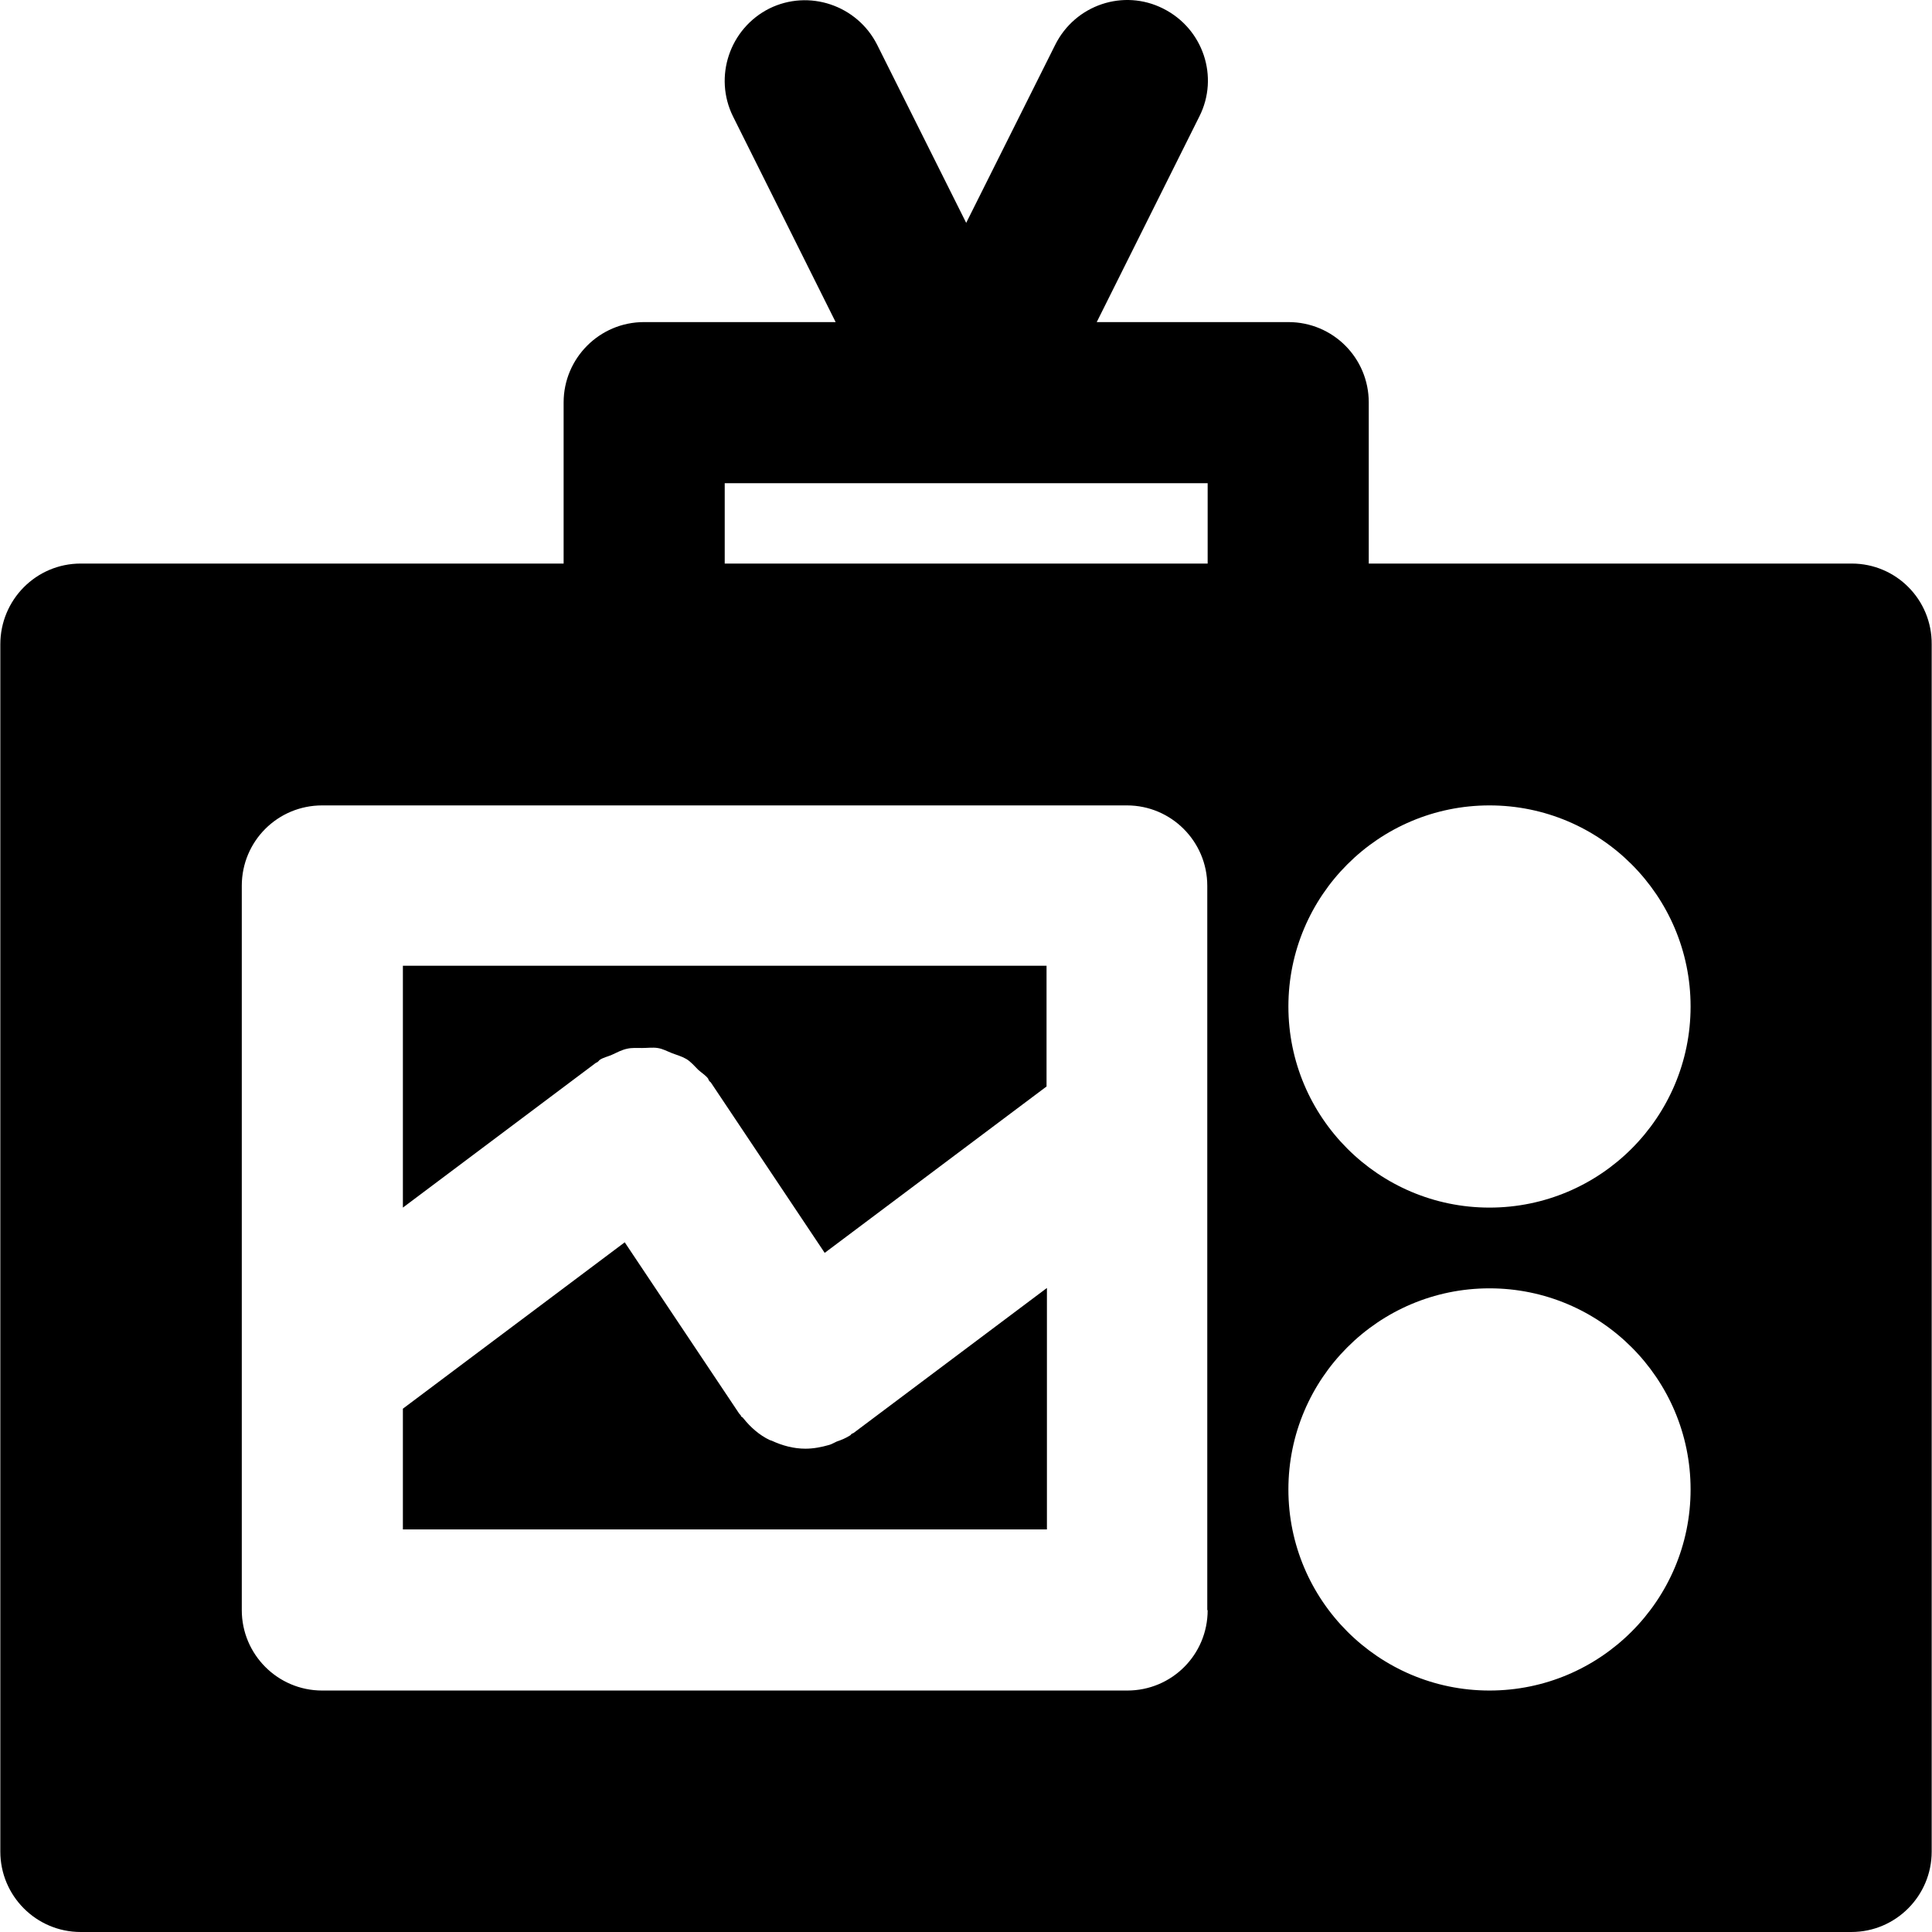
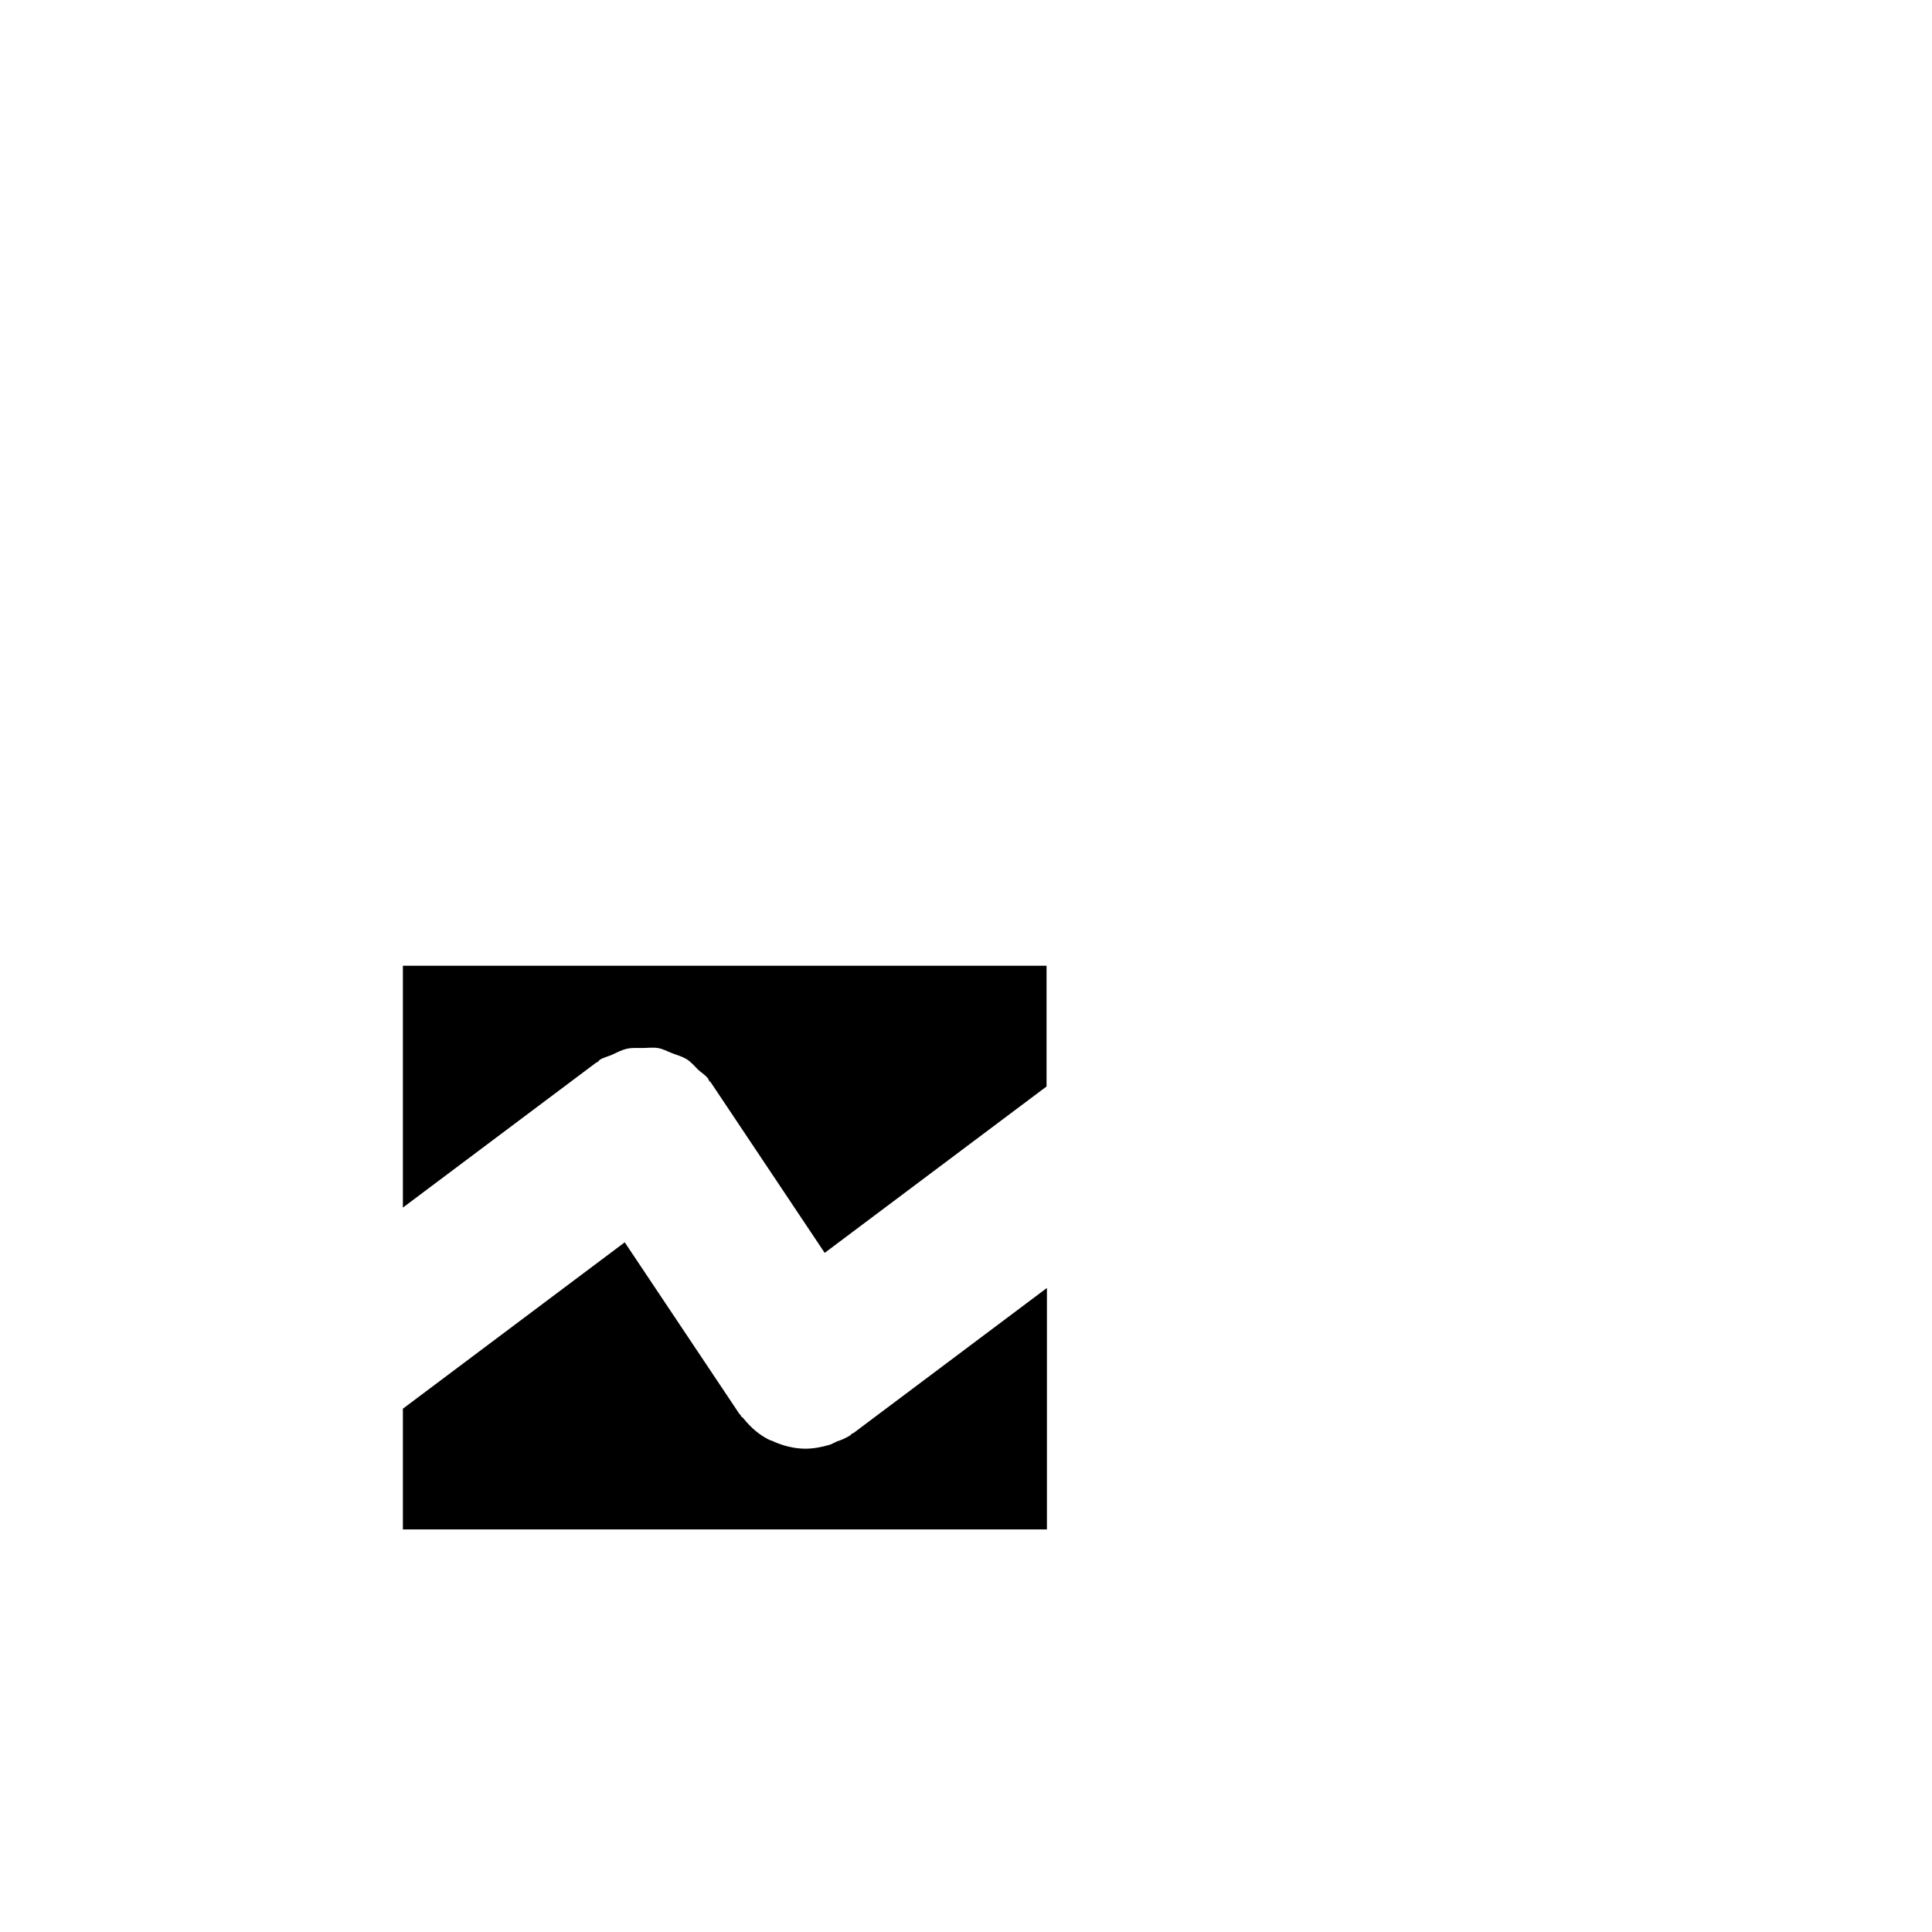
<svg xmlns="http://www.w3.org/2000/svg" fill="#000000" height="800px" width="800px" version="1.1" id="Layer_1" viewBox="0 0 512.069 512.069" xml:space="preserve">
  <g>
    <g>
      <path d="M226.284,379.769c-0.3,0.2-0.5,0.2-0.6,0.3c-0.1,0.1-0.2,0.3-0.4,0.4c-1.1,0.7-2.3,1.2-3.5,1.6c-0.7,0.3-1.3,0.7-2,0.9    c-2.1,0.6-4.2,1-6.3,1c-3.1,0-6.1-0.8-8.9-2.1c-0.2-0.1-0.4-0.1-0.6-0.2c-2.7-1.3-5-3.3-7-5.8c-0.1-0.2-0.4-0.3-0.5-0.4    c-0.1-0.1-0.1-0.3-0.2-0.4c-0.2-0.2-0.4-0.4-0.5-0.6l-30.2-45.2l-58.8,44.1v32h170.7v-64L226.284,379.769z" />
    </g>
  </g>
  <g>
    <g>
      <path d="M106.784,255.969v64.1l51.2-38.4c0.2-0.1,0.4-0.1,0.5-0.3c0.2-0.1,0.3-0.3,0.4-0.4c1-0.7,2.2-0.9,3.3-1.4    c1.3-0.6,2.6-1.3,4-1.6c1.3-0.3,2.6-0.2,4-0.2c1.4,0,2.8-0.2,4.1,0c1.4,0.2,2.6,0.9,3.9,1.4c1.3,0.5,2.5,0.8,3.7,1.5    s2.2,1.9,3.2,2.9c0.9,0.8,1.9,1.4,2.6,2.3c0.1,0.2,0.1,0.4,0.3,0.6c0.1,0.2,0.3,0.3,0.4,0.4l30.2,45.2l58.8-44.1v-32H106.784z" />
    </g>
  </g>
  <g>
    <g>
-       <path d="M490.784,149.369h-128v-42.7c0-11.8-9.5-21.3-21.3-21.3h-50.8l27.2-54.5c5.3-10.5,1-23.3-9.6-28.6    c-10.5-5.3-23.3-1-28.6,9.6l-23.6,47.2l-23.6-47.2c-5.3-10.5-18.1-14.8-28.6-9.6c-10.5,5.3-14.8,18.1-9.6,28.6l27.2,54.5h-50.8    c-11.8,0-21.3,9.6-21.3,21.3v42.7h-128c-11.8,0-21.3,9.6-21.3,21.4v320c0,11.7,9.5,21.3,21.3,21.3h469.3    c11.8,0,21.3-9.6,21.3-21.3v-320C512.084,158.969,502.584,149.369,490.784,149.369z M298.784,448.069h-213.4    c-11.8,0-21.3-9.6-21.3-21.3v-192c0-11.8,9.5-21.3,21.3-21.3h213.3c11.8,0,21.3,9.6,21.3,21.3v192h0.1    C320.084,438.569,310.584,448.069,298.784,448.069z M320.084,149.369h-128v-21.3h128V149.369z M394.784,448.069    c-29.4,0-53.3-23.9-53.3-53.3c0-29.4,23.9-53.3,53.3-53.3c29.4,0,53.3,23.9,53.3,53.3    C448.084,424.169,424.184,448.069,394.784,448.069z M394.784,320.069c-29.4,0-53.3-23.9-53.3-53.3c0-29.4,23.9-53.3,53.3-53.3    c29.4,0,53.3,23.9,53.3,53.3S424.184,320.069,394.784,320.069z" />
-     </g>
+       </g>
  </g>
</svg>